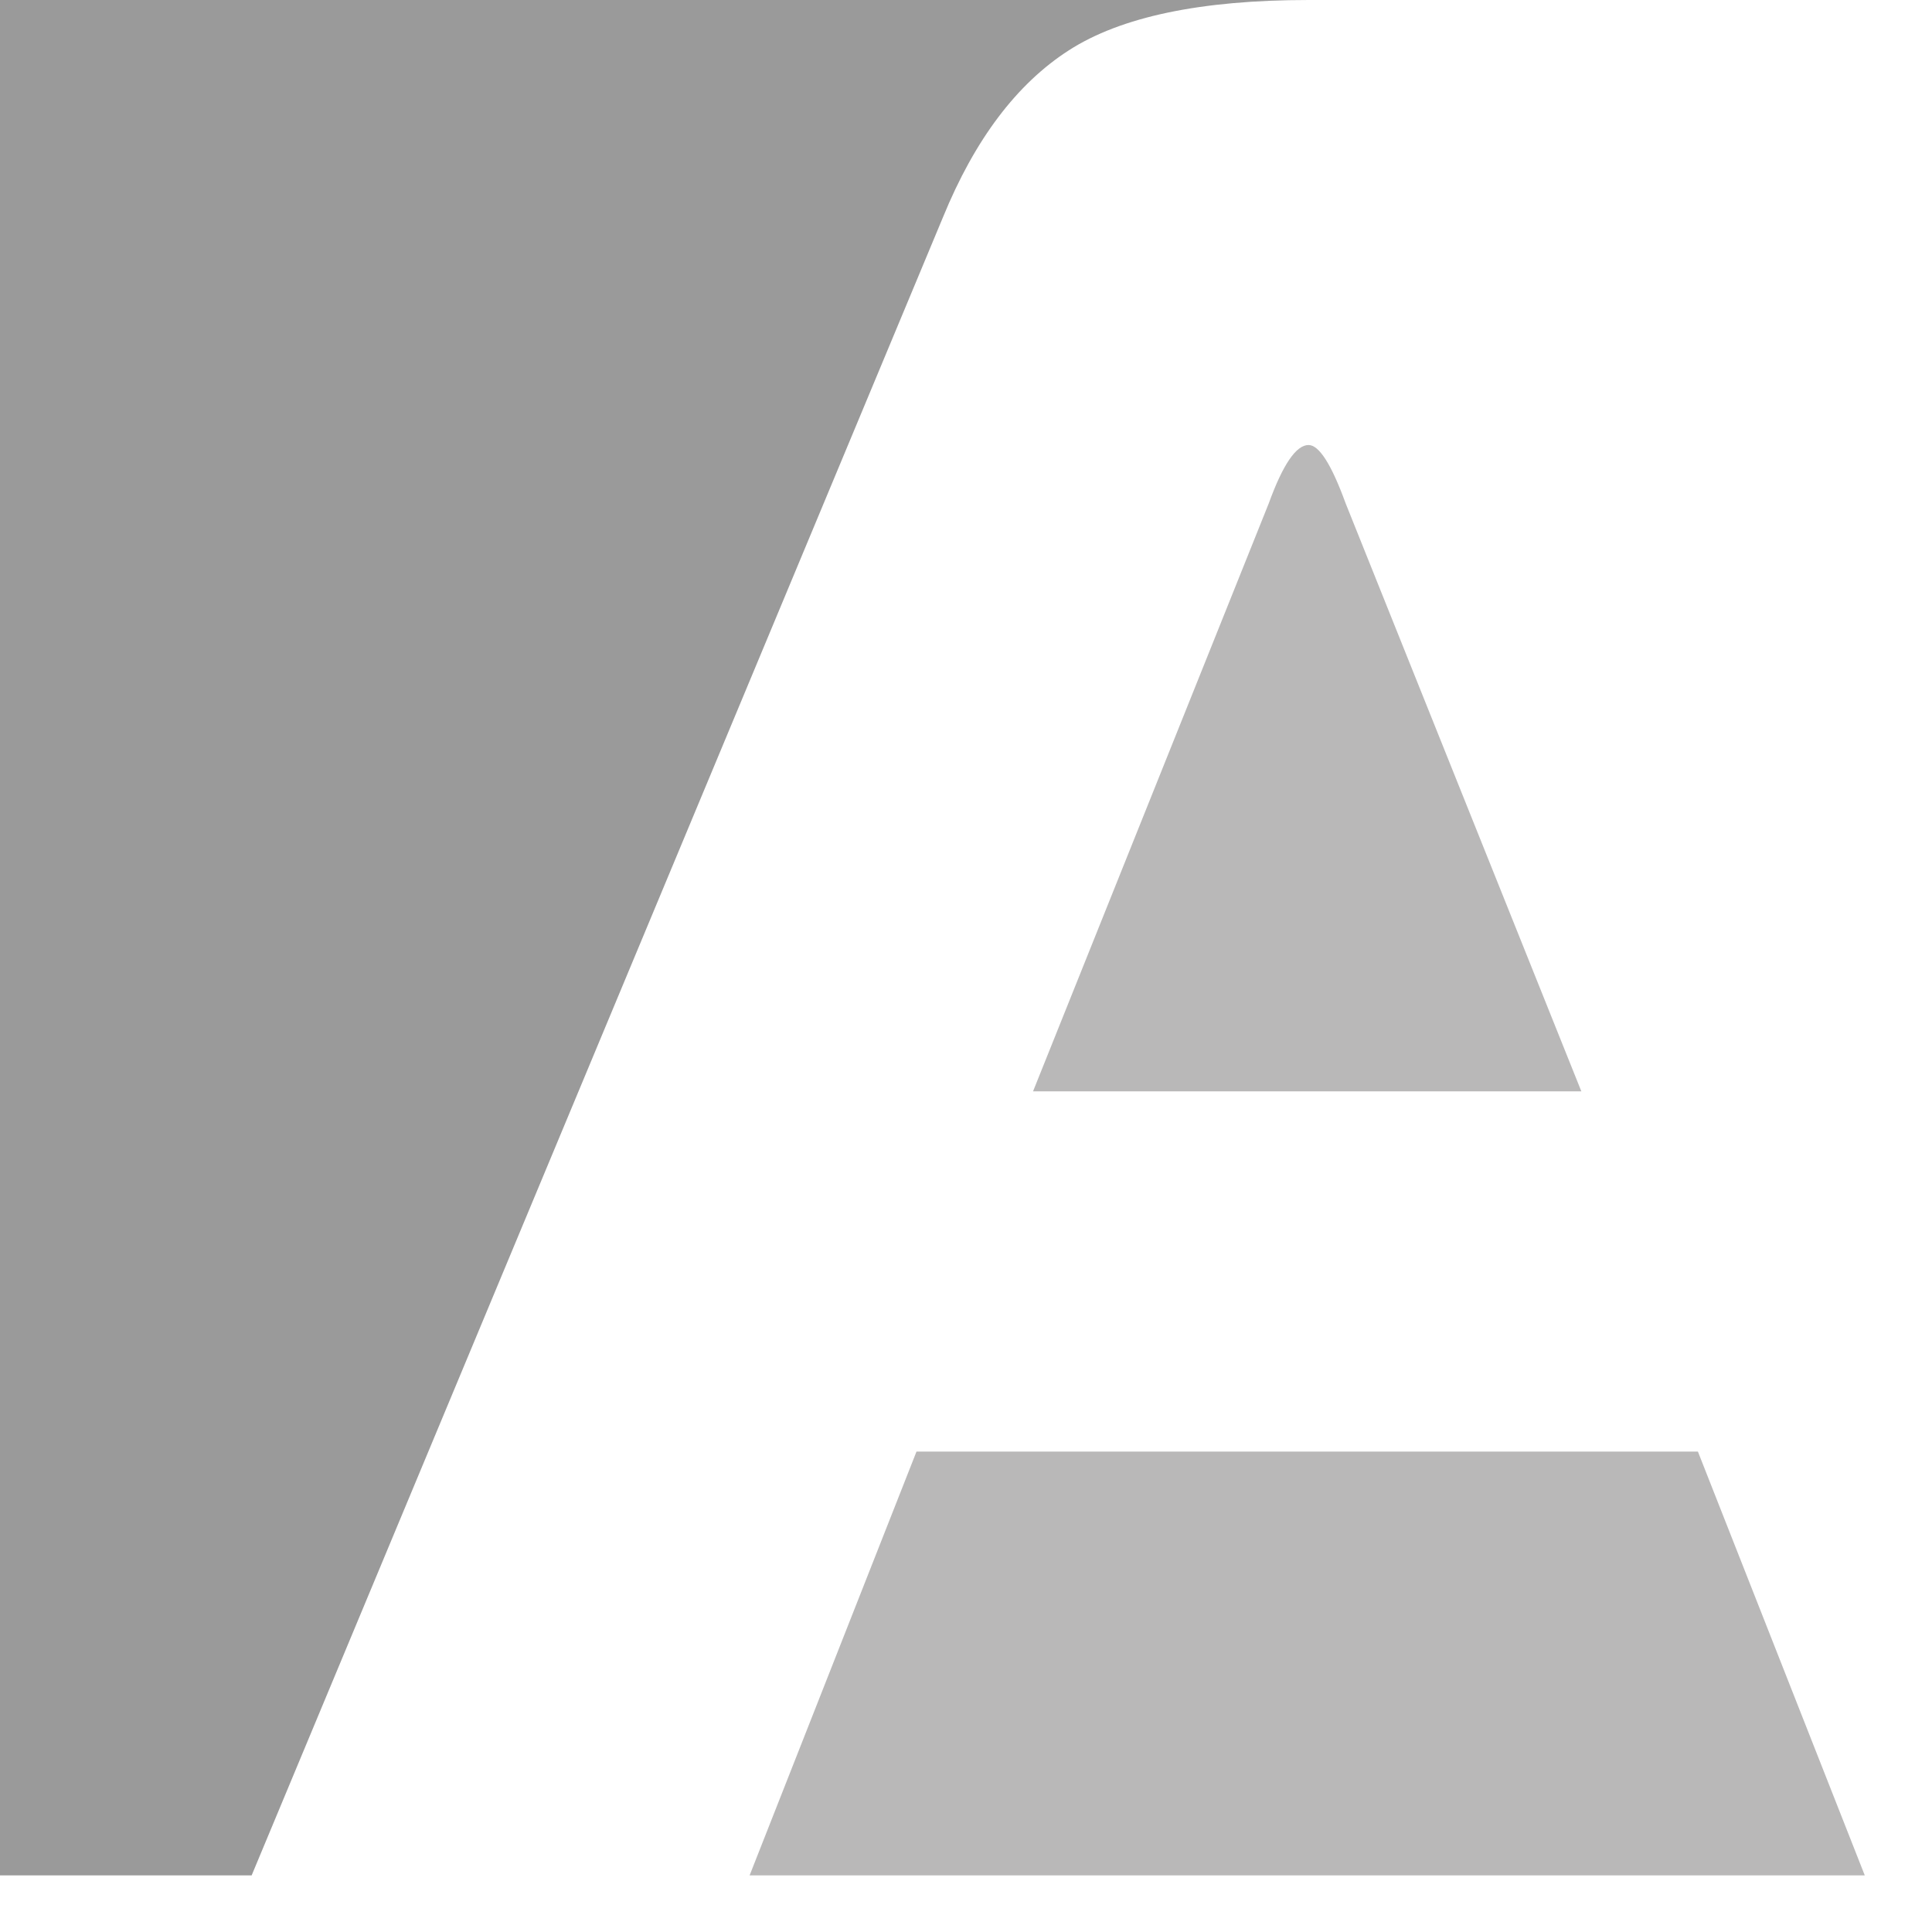
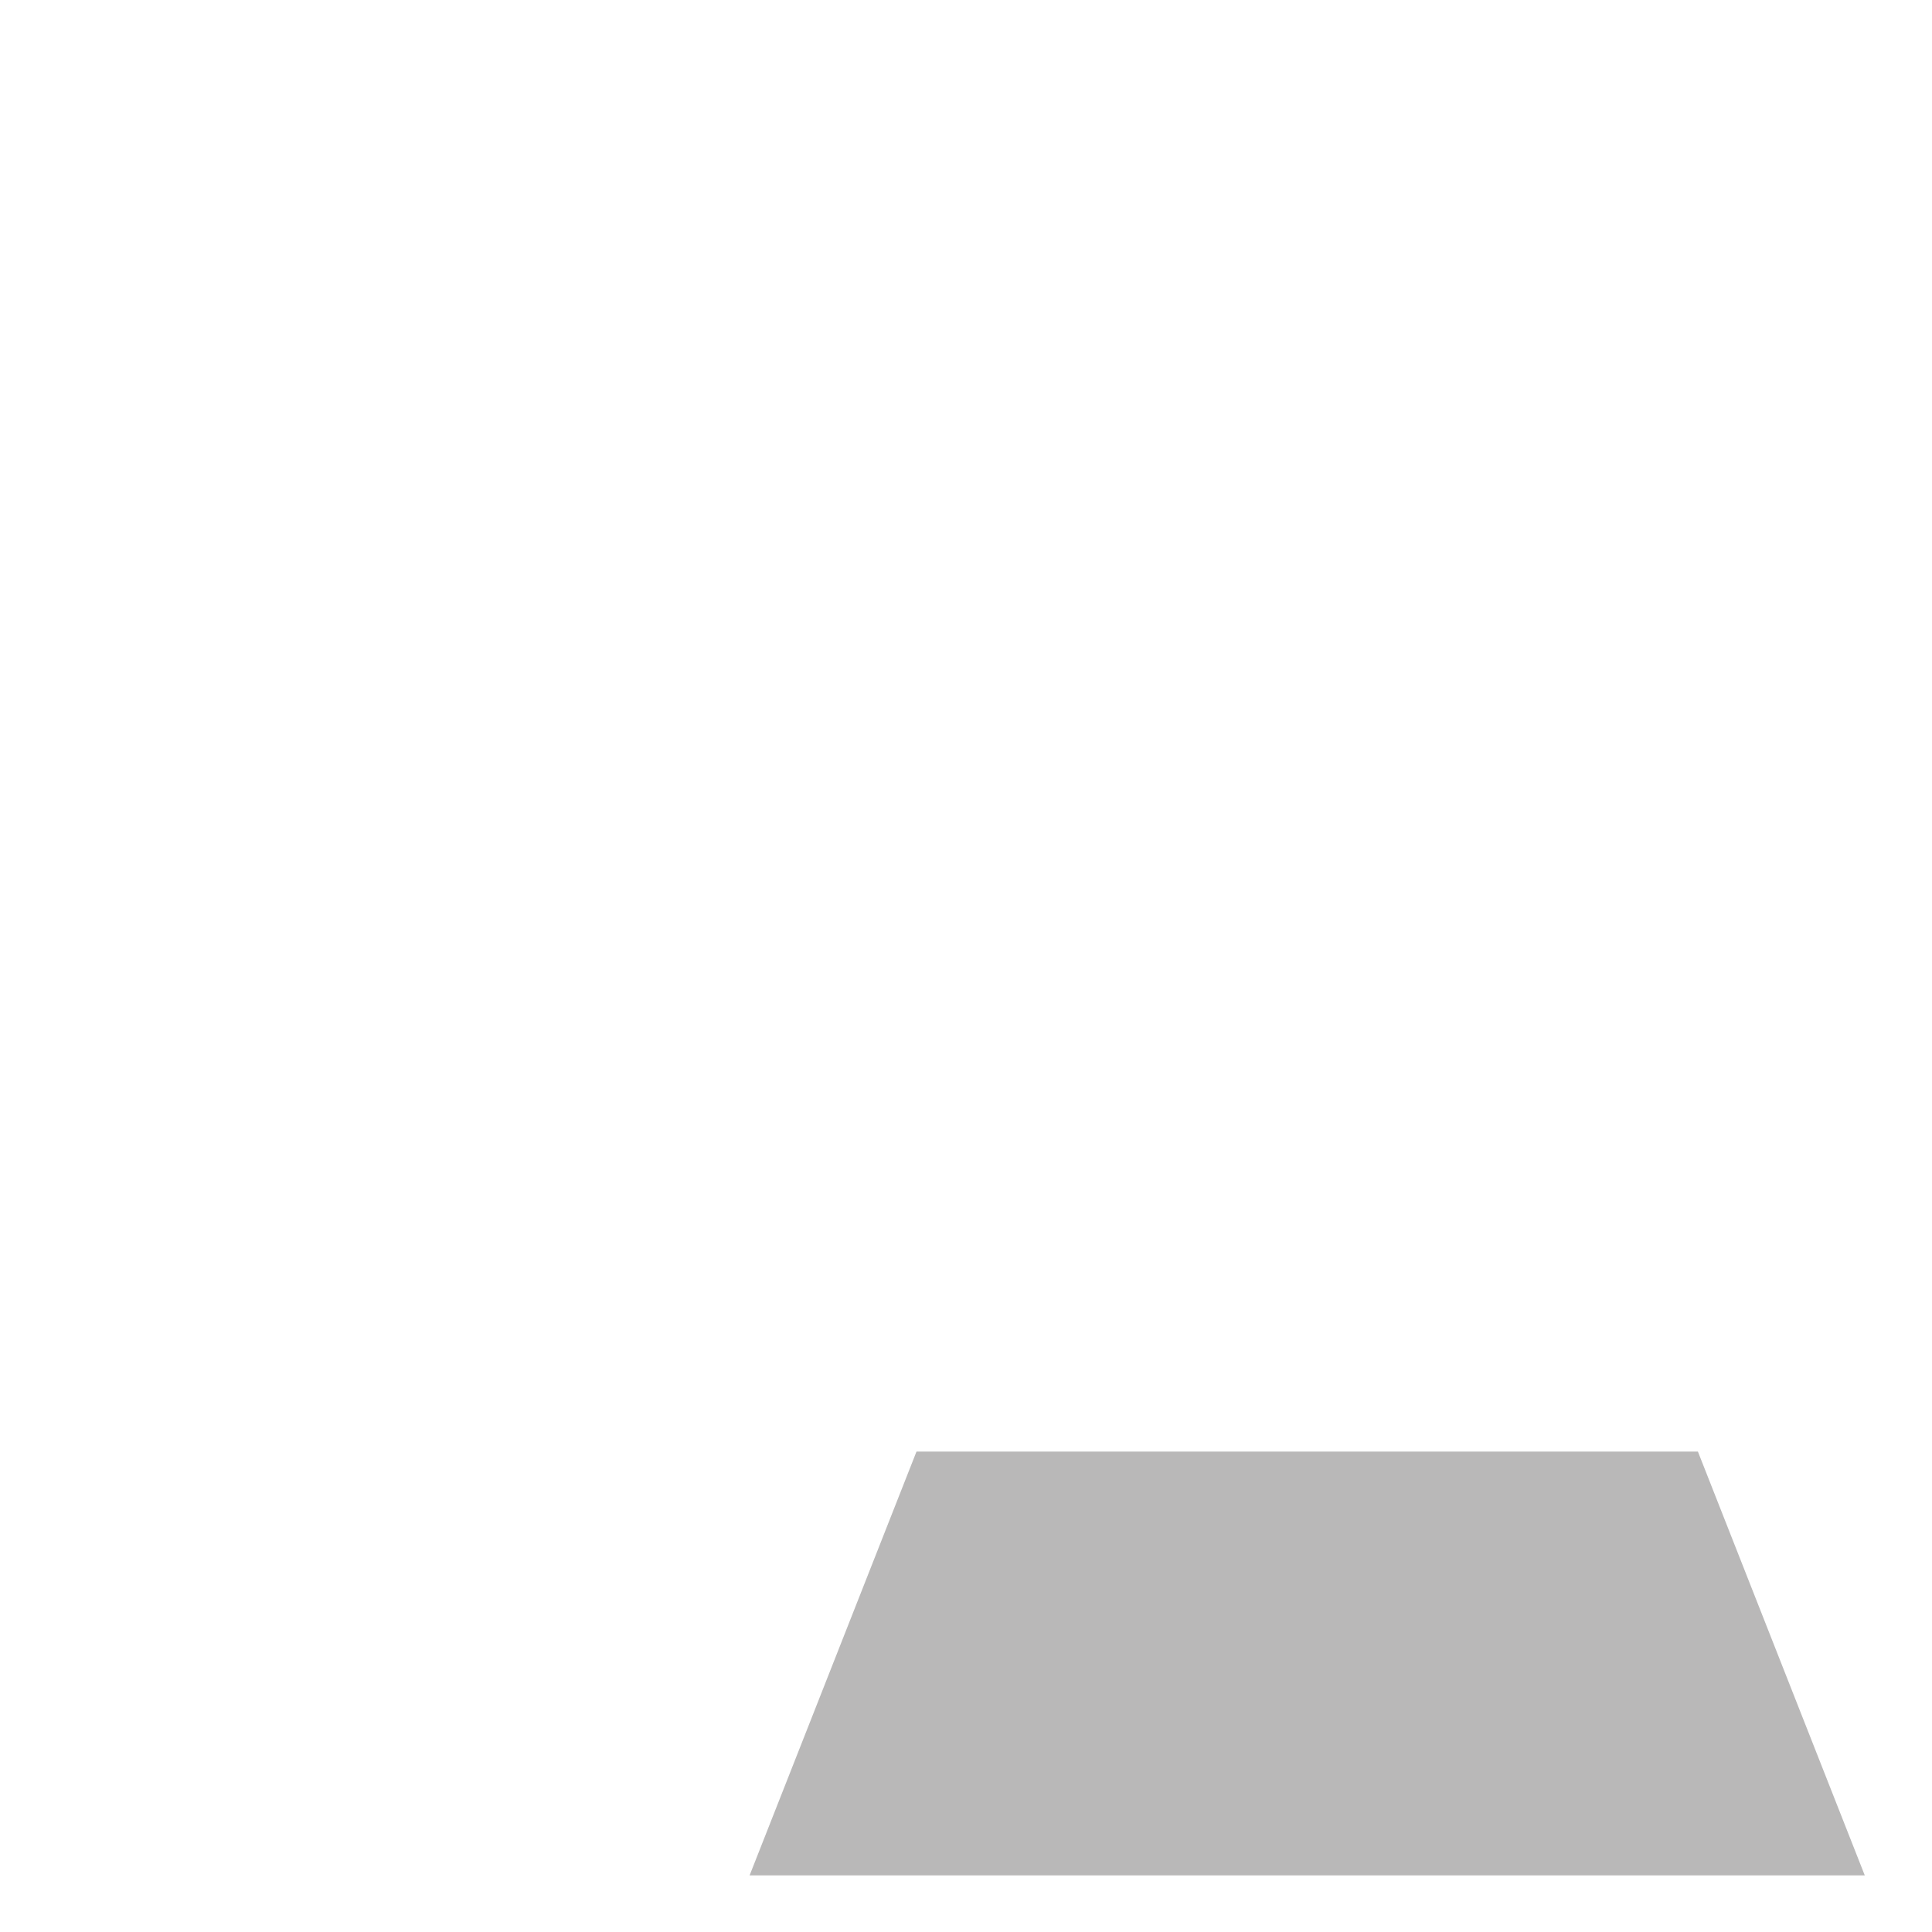
<svg xmlns="http://www.w3.org/2000/svg" xmlns:xlink="http://www.w3.org/1999/xlink" xml:space="preserve" width="52px" height="52px" version="1.1" style="shape-rendering:geometricPrecision; text-rendering:geometricPrecision; image-rendering:optimizeQuality; fill-rule:evenodd; clip-rule:evenodd" viewBox="0 0 5366.25 5366.25">
  <defs>
    <style type="text/css">
   
    .fil3 {fill:#9A9A9A;fill-rule:nonzero}
    .fil2 {fill:#B9B8B8;fill-rule:nonzero}
    .fil1 {fill:url(#id0);fill-rule:nonzero}
    .fil0 {fill:url(#id1);fill-rule:nonzero}
   
  </style>
    <linearGradient id="id0" gradientUnits="userSpaceOnUse" x1="5533.32" y1="2684.91" x2="17090.86" y2="2684.91">
      <stop offset="0" style="stop-opacity:1; stop-color:#9A9A9A" />
      <stop offset="1" style="stop-opacity:1; stop-color:#B9B8B8" />
    </linearGradient>
    <linearGradient id="id1" gradientUnits="userSpaceOnUse" xlink:href="#id0" x1="5569.48" y1="445.52" x2="17054.69" y2="445.52">
  </linearGradient>
  </defs>
  <g id="Слой_x0020_1">
    <polygon class="fil2" points="4716.01,4031.78 2545.65,4031.78 2082.09,5208.94 5179.51,5208.94 " />
-     <path class="fil2" d="M2869.33 3031.22l1522.94 0 -654.77 -1633.37c-39.26,-107.86 -73.56,-161.8 -102.98,-161.8 -34.37,0 -71.15,53.94 -110.34,161.8l-654.84 1633.37z" />
-     <path class="fil3" d="M698.97 5208.94l1920.24 -4605.62c88.24,-215.81 204.75,-370.37 349.47,-463.5 144.65,-93.19 366.62,-139.82 665.83,-139.82l-3634.51 0 0 5208.94 698.97 0z" />
  </g>
</svg>